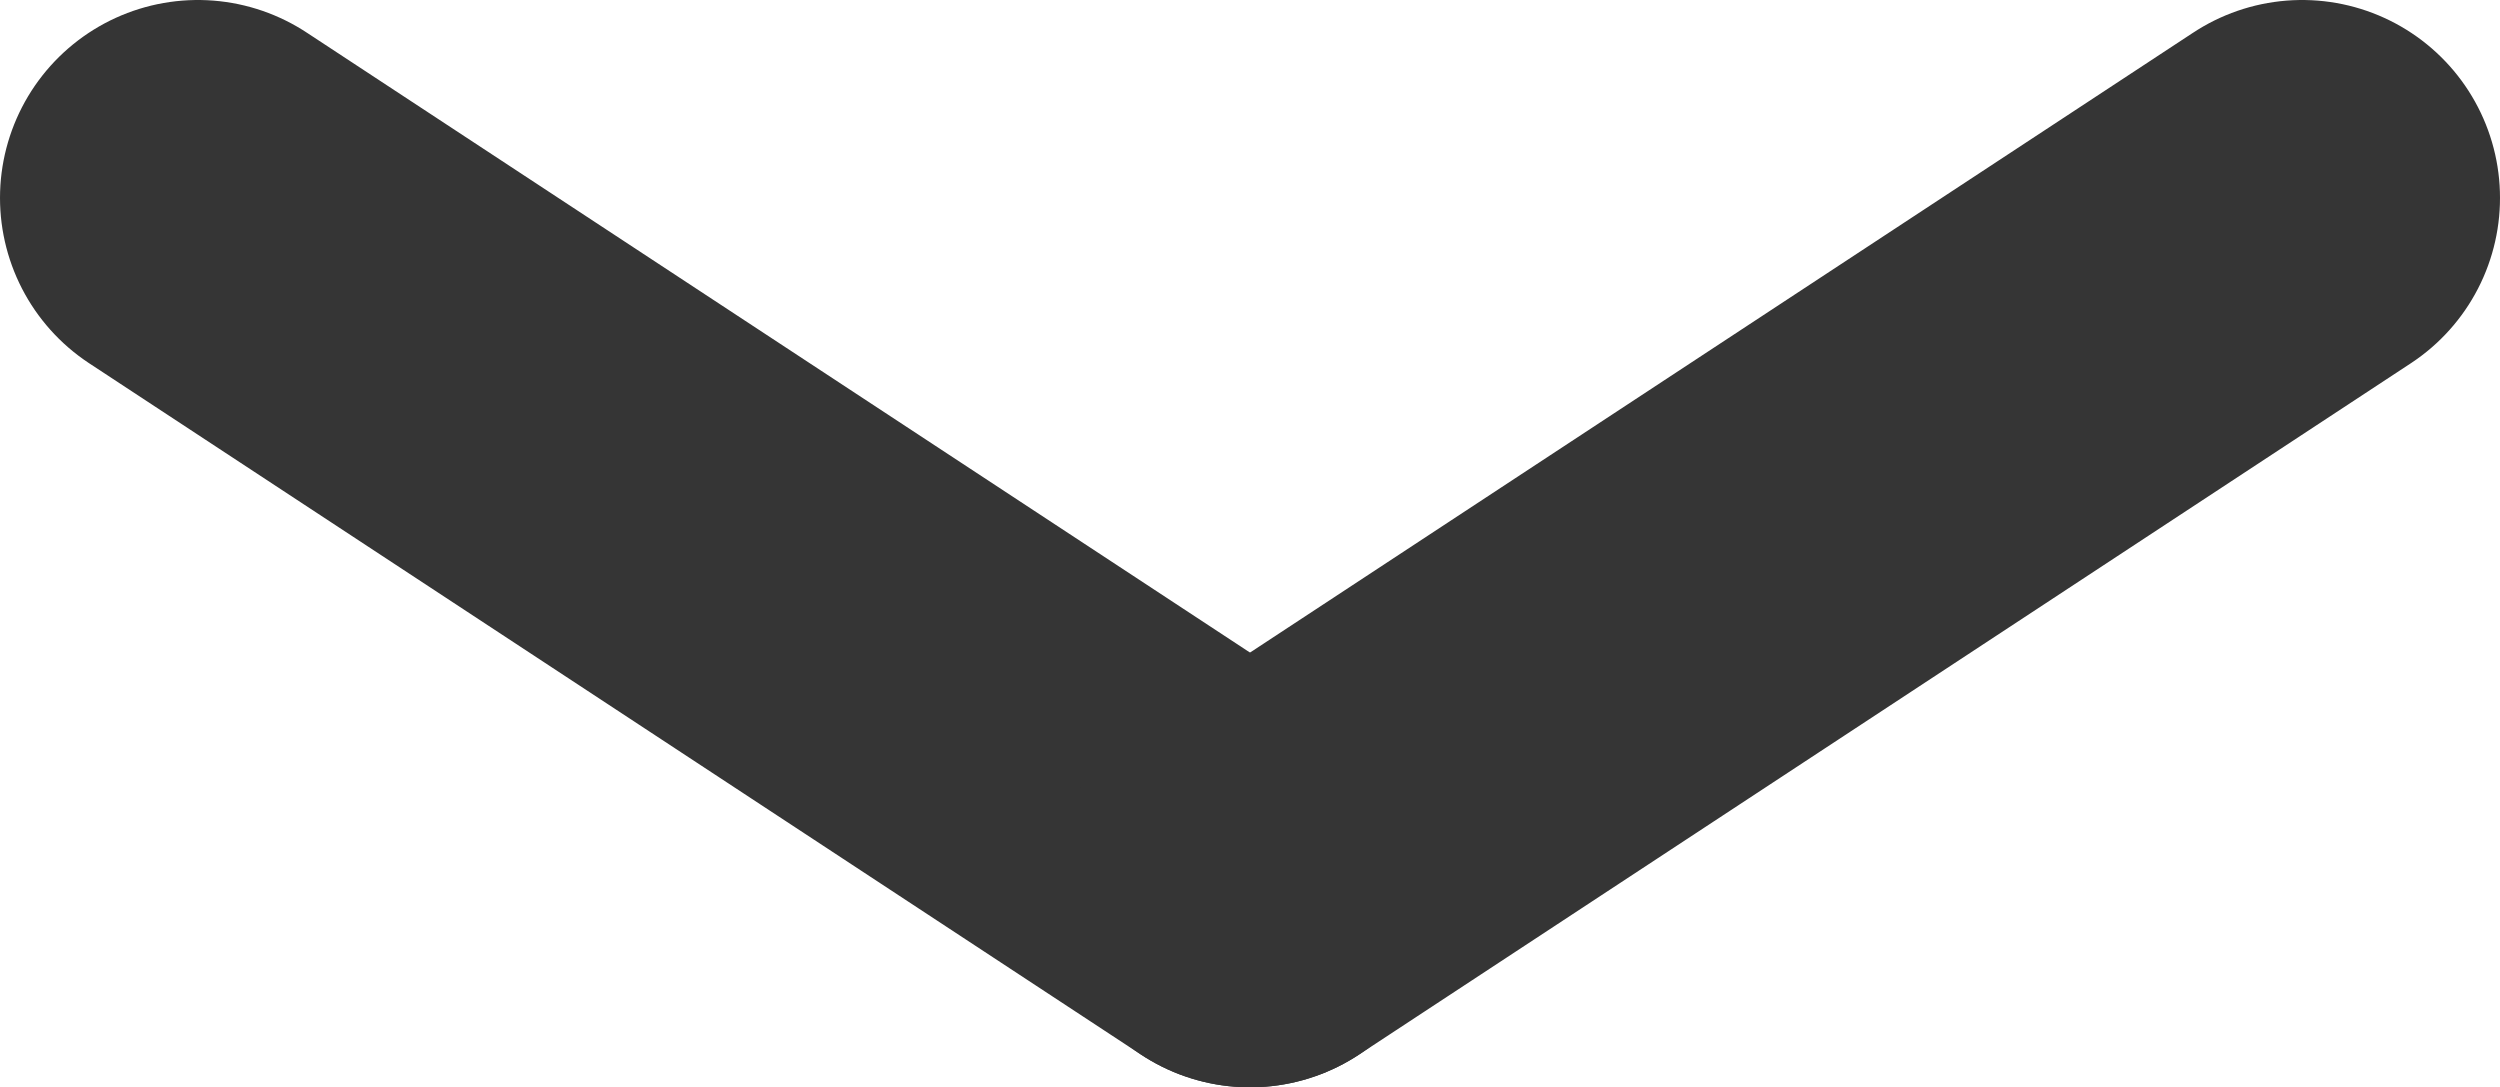
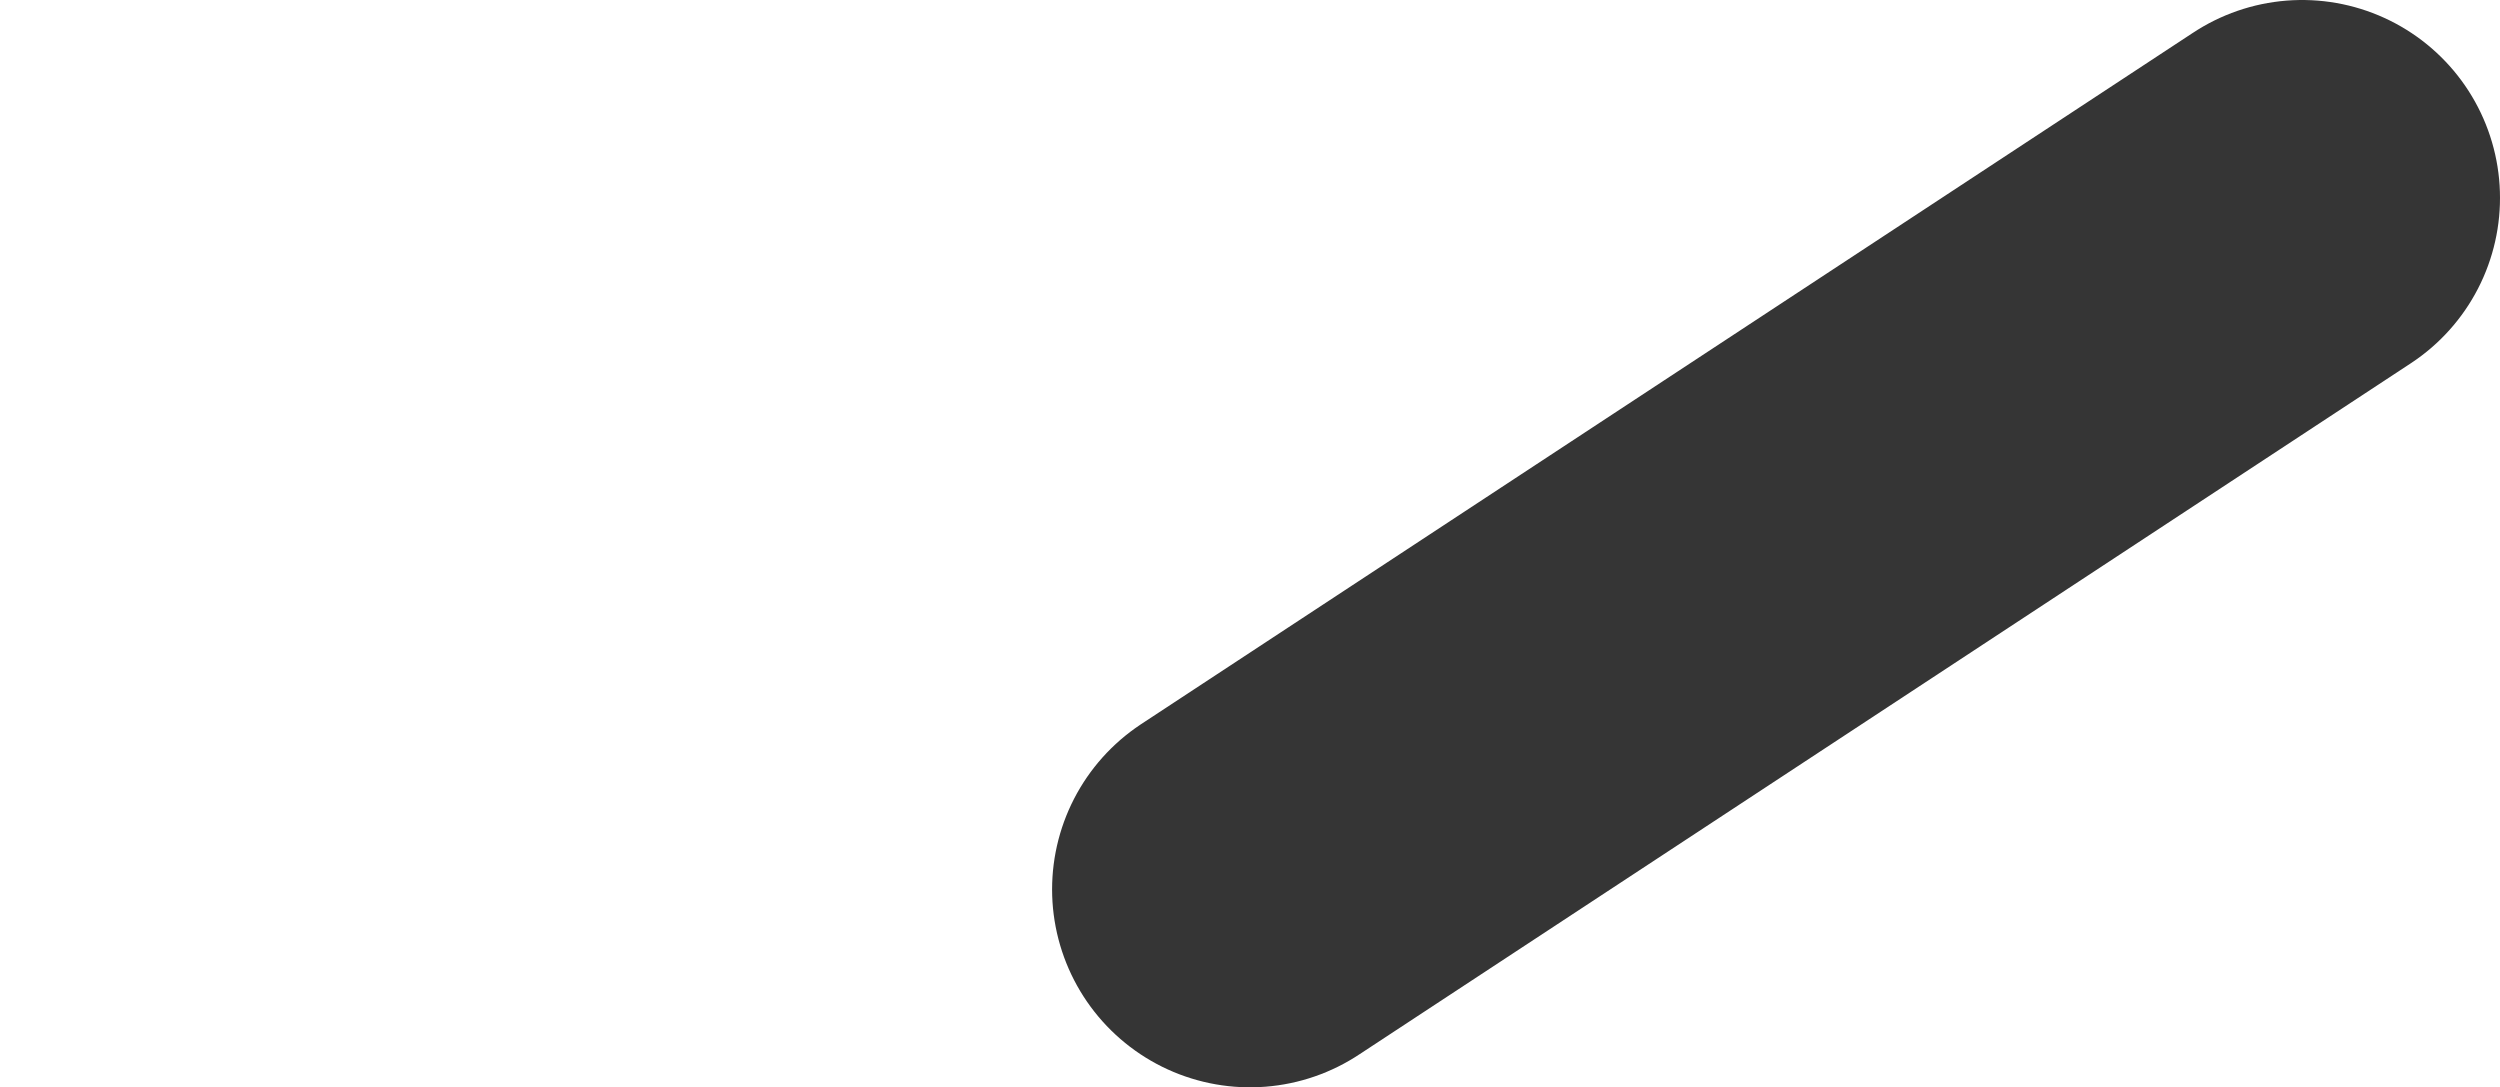
<svg xmlns="http://www.w3.org/2000/svg" viewBox="0 0 63.16 27.47">
  <defs>
    <style>.cls-1{fill:none;stroke:#353535;stroke-linecap:round;stroke-miterlimit:10;stroke-width:10px;}</style>
  </defs>
  <title>search_side</title>
  <g id="レイヤー_2" data-name="レイヤー 2">
    <g id="レイヤー_1-2" data-name="レイヤー 1">
-       <line class="cls-1" x1="5" y1="5" x2="31.58" y2="22.47" />
      <line class="cls-1" x1="31.58" y1="22.47" x2="58.16" y2="5" />
    </g>
  </g>
</svg>